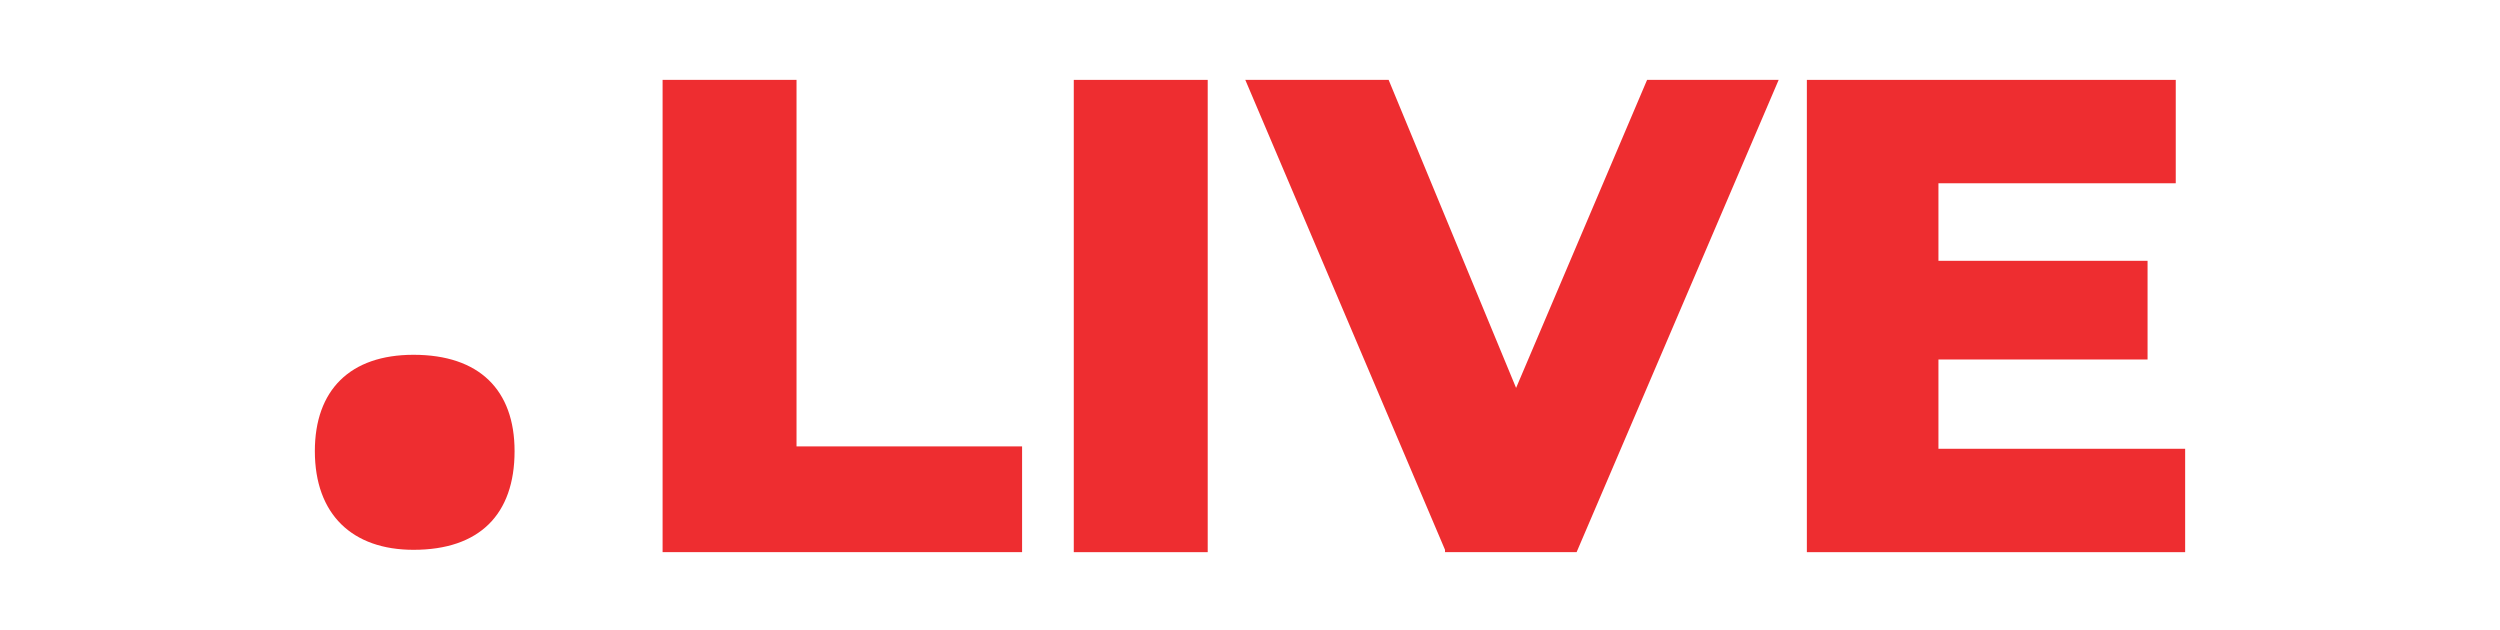
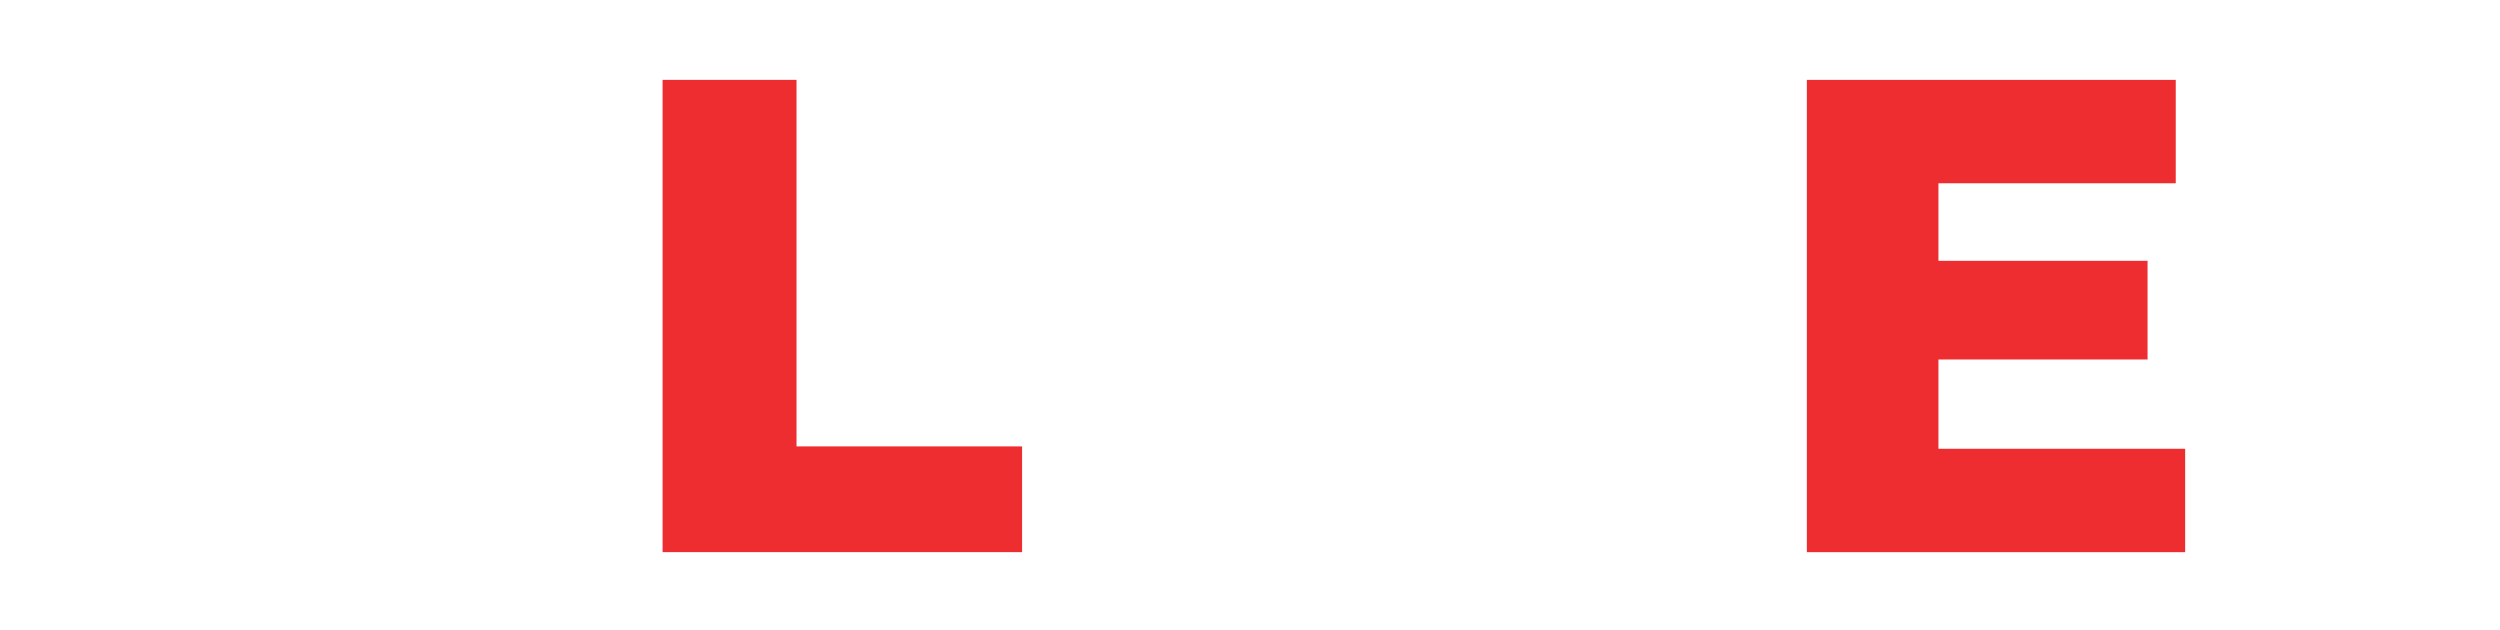
<svg xmlns="http://www.w3.org/2000/svg" version="1.0" id="Layer_1" x="0px" y="0px" viewBox="0 0 106.4 26.8" enable-background="new 0 0 106.4 26.8" xml:space="preserve">
  <g>
    <g>
      <g>
-         <path fill="#EE2D30" d="M13.4,19.2c0-2.6,1.5-4.1,4.2-4.1c2.8,0,4.3,1.5,4.3,4.1c0,2.7-1.5,4.2-4.3,4.2     C15,23.4,13.4,21.9,13.4,19.2z" />
-       </g>
+         </g>
    </g>
    <g>
      <path fill="#EE2D30" d="M28.2,23.4V3.4h5.7v15.6h9.6v4.5H28.2z" />
-       <path fill="#EE2D30" d="M45.7,23.4V3.4h5.7v20.1H45.7z" />
-       <path fill="#EE2D30" d="M61.5,23.4L53,3.4h6.1l7.2,17.4h-3.6l7.4-17.4h5.6l-8.6,20.1H61.5z" />
      <path fill="#EE2D30" d="M82.5,19.1H93v4.4H76.9V3.4h15.7v4.4H82.5V19.1z M82.1,11.1h9.3v4.2h-9.3V11.1z" />
    </g>
  </g>
  <g>
</g>
  <g>
</g>
  <g>
</g>
  <g>
</g>
  <g>
</g>
  <g>
</g>
</svg>